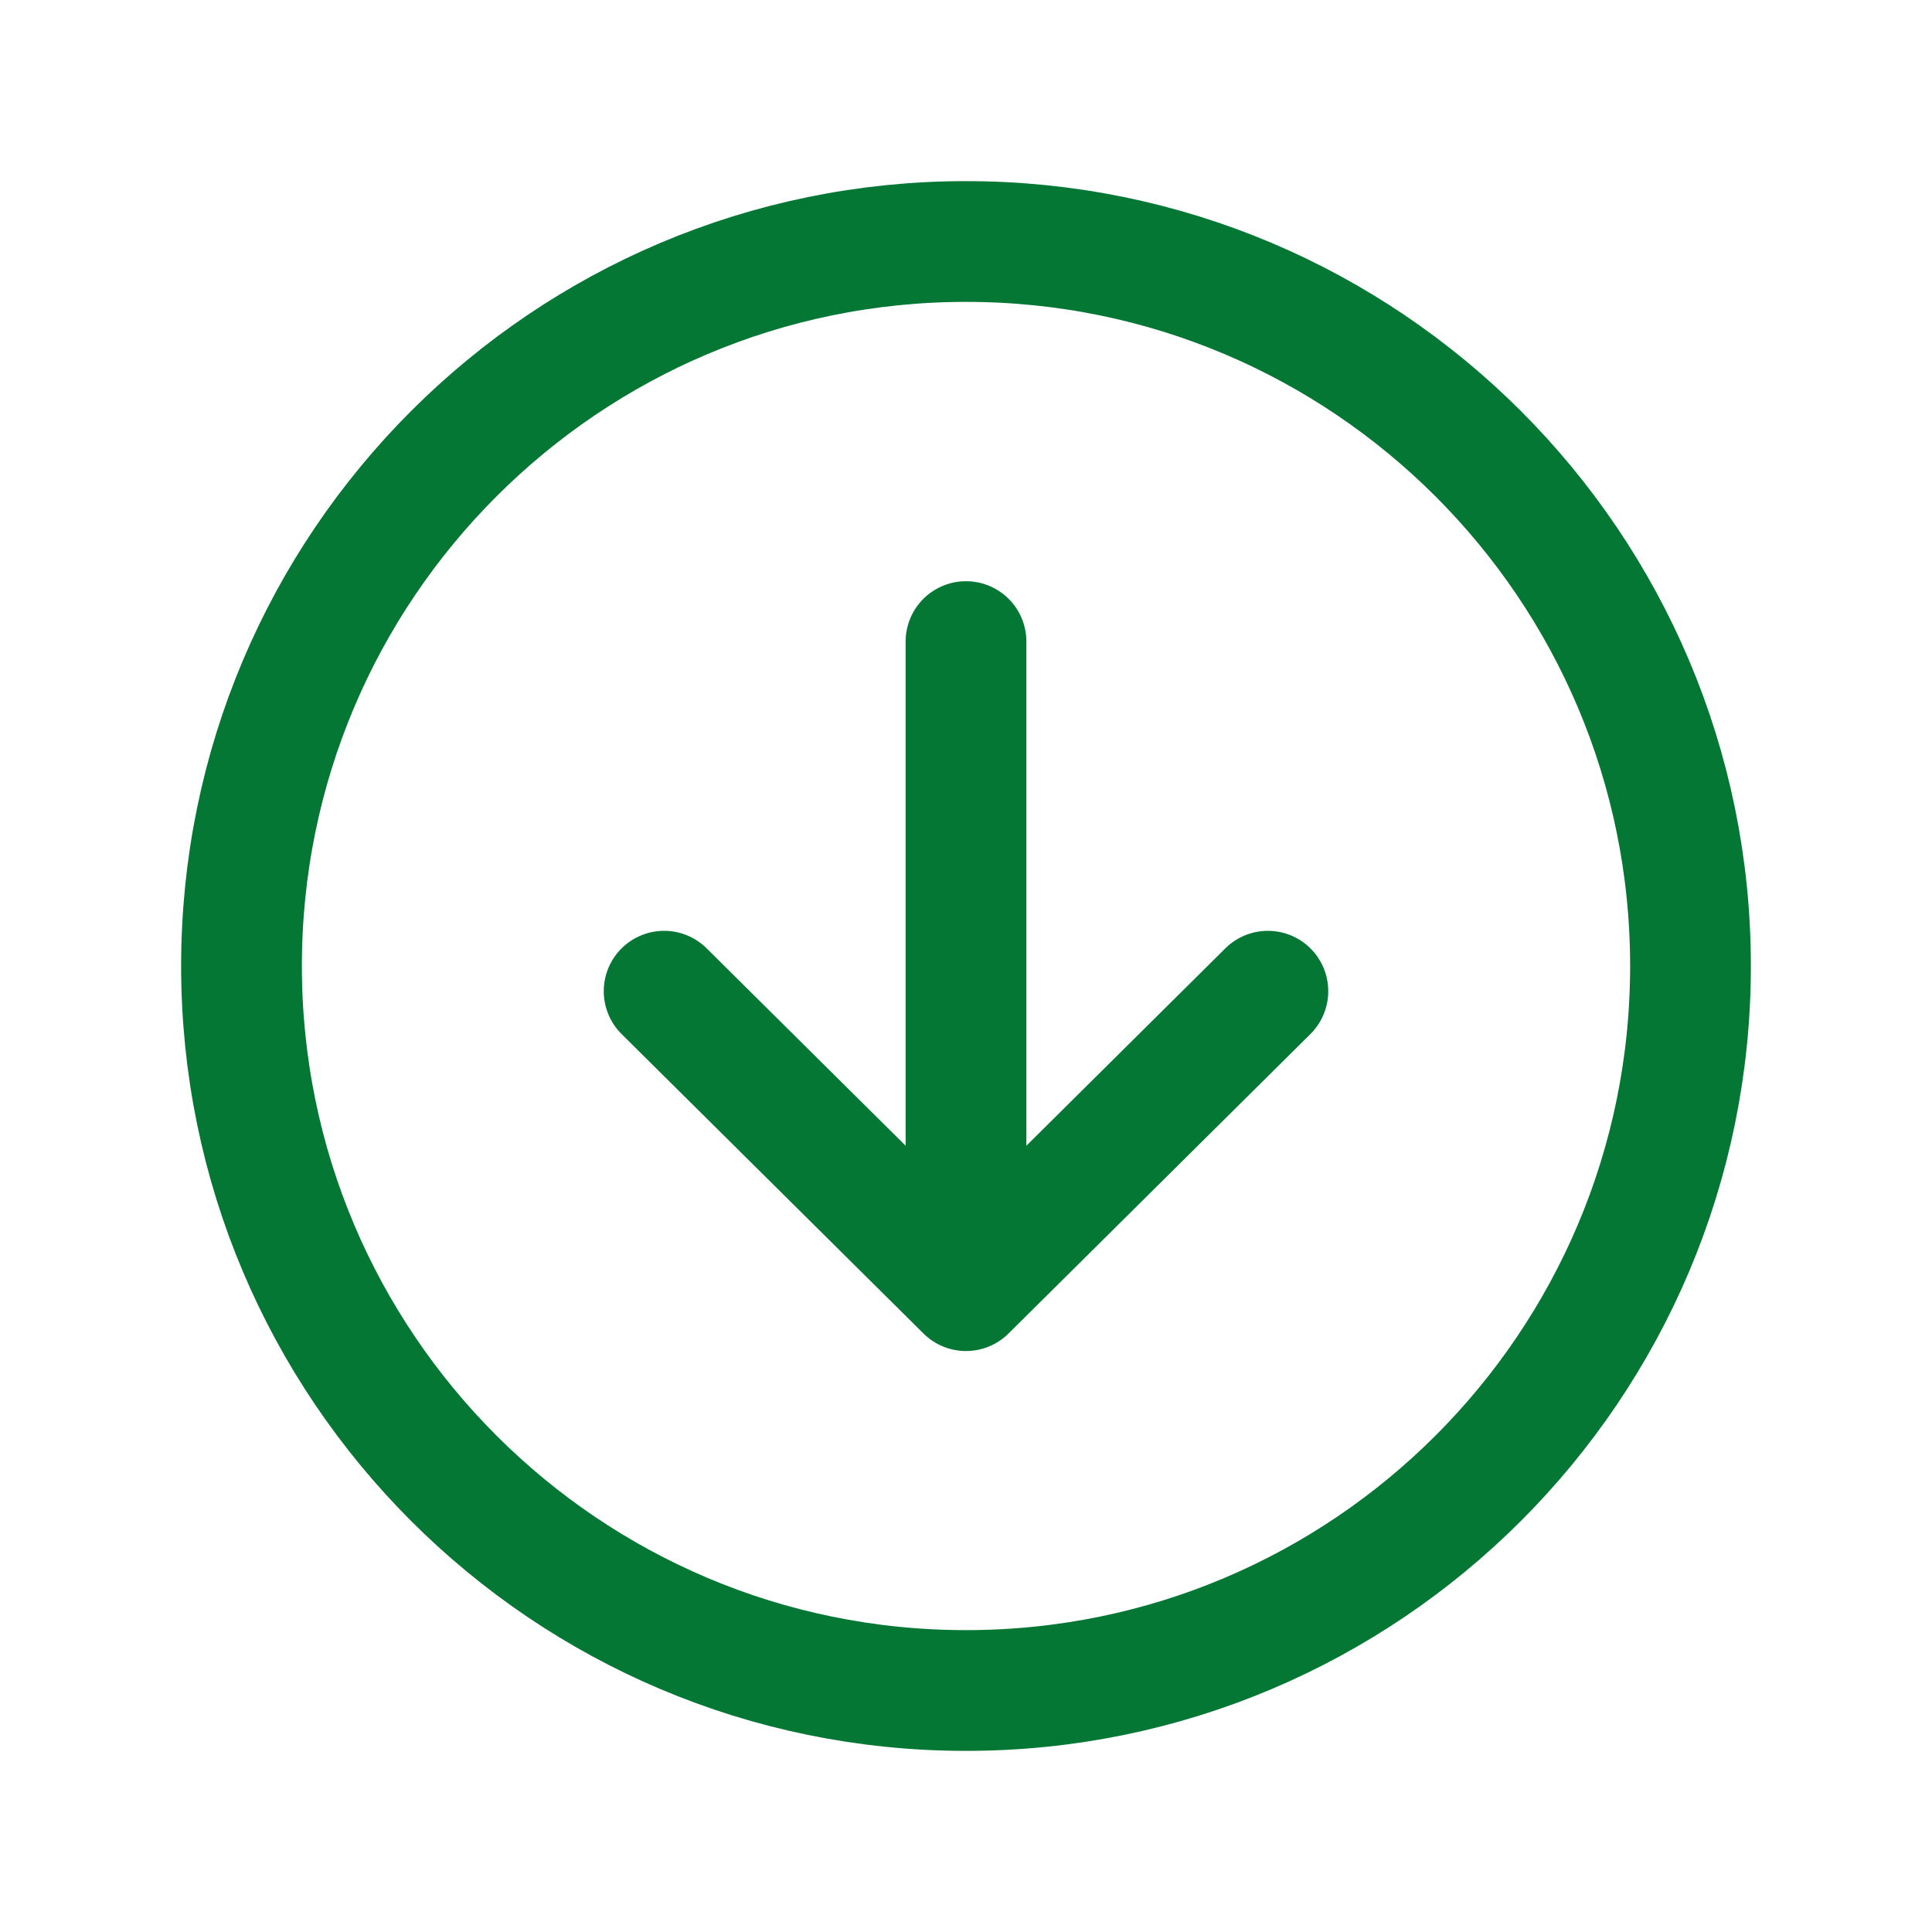
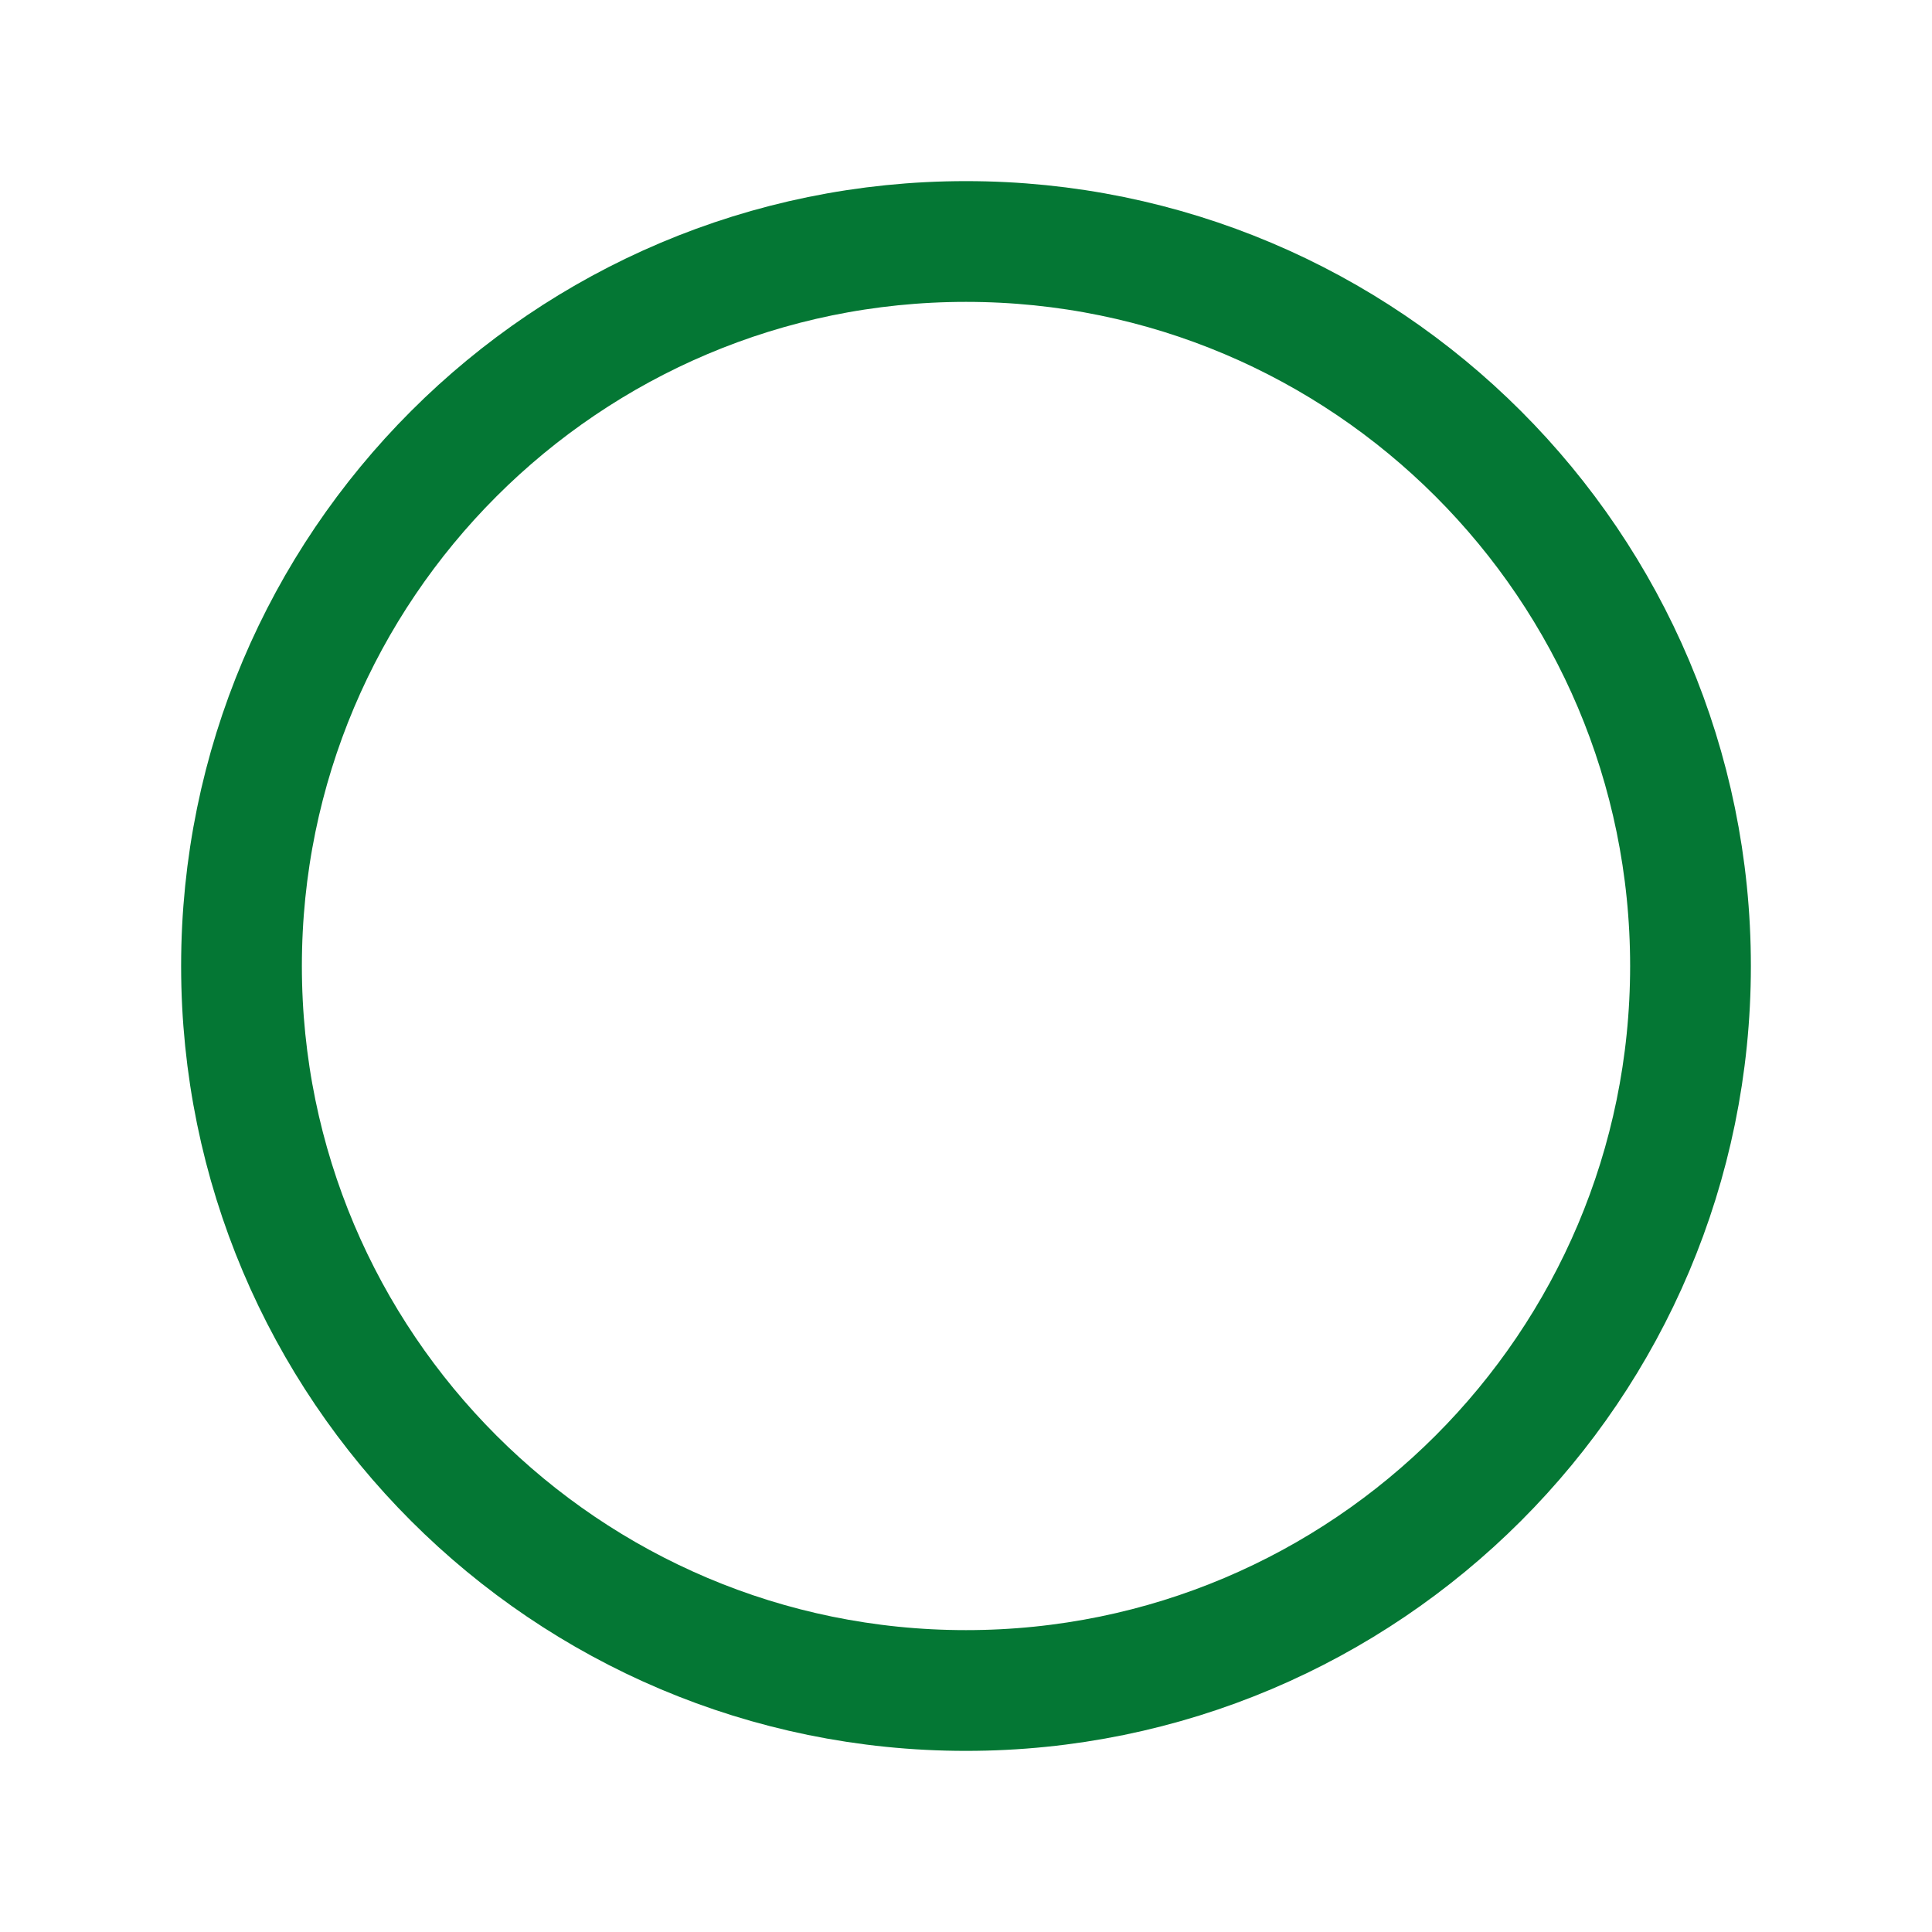
<svg xmlns="http://www.w3.org/2000/svg" width="46" height="46" fill="none" stroke="#047734" stroke-linecap="round" stroke-linejoin="round" stroke-width="1.5" viewBox="0 0 24 24">
-   <path d="m8.25 12.313 3.75 3.72 3.75-3.72" />
-   <path d="M12 15.514V7.97" />
  <path d="M12 3c-4.969 0-9 4.031-9 9s4.031 9 9 9 9-4.031 9-9-4.031-9-9-9Z" />
</svg>